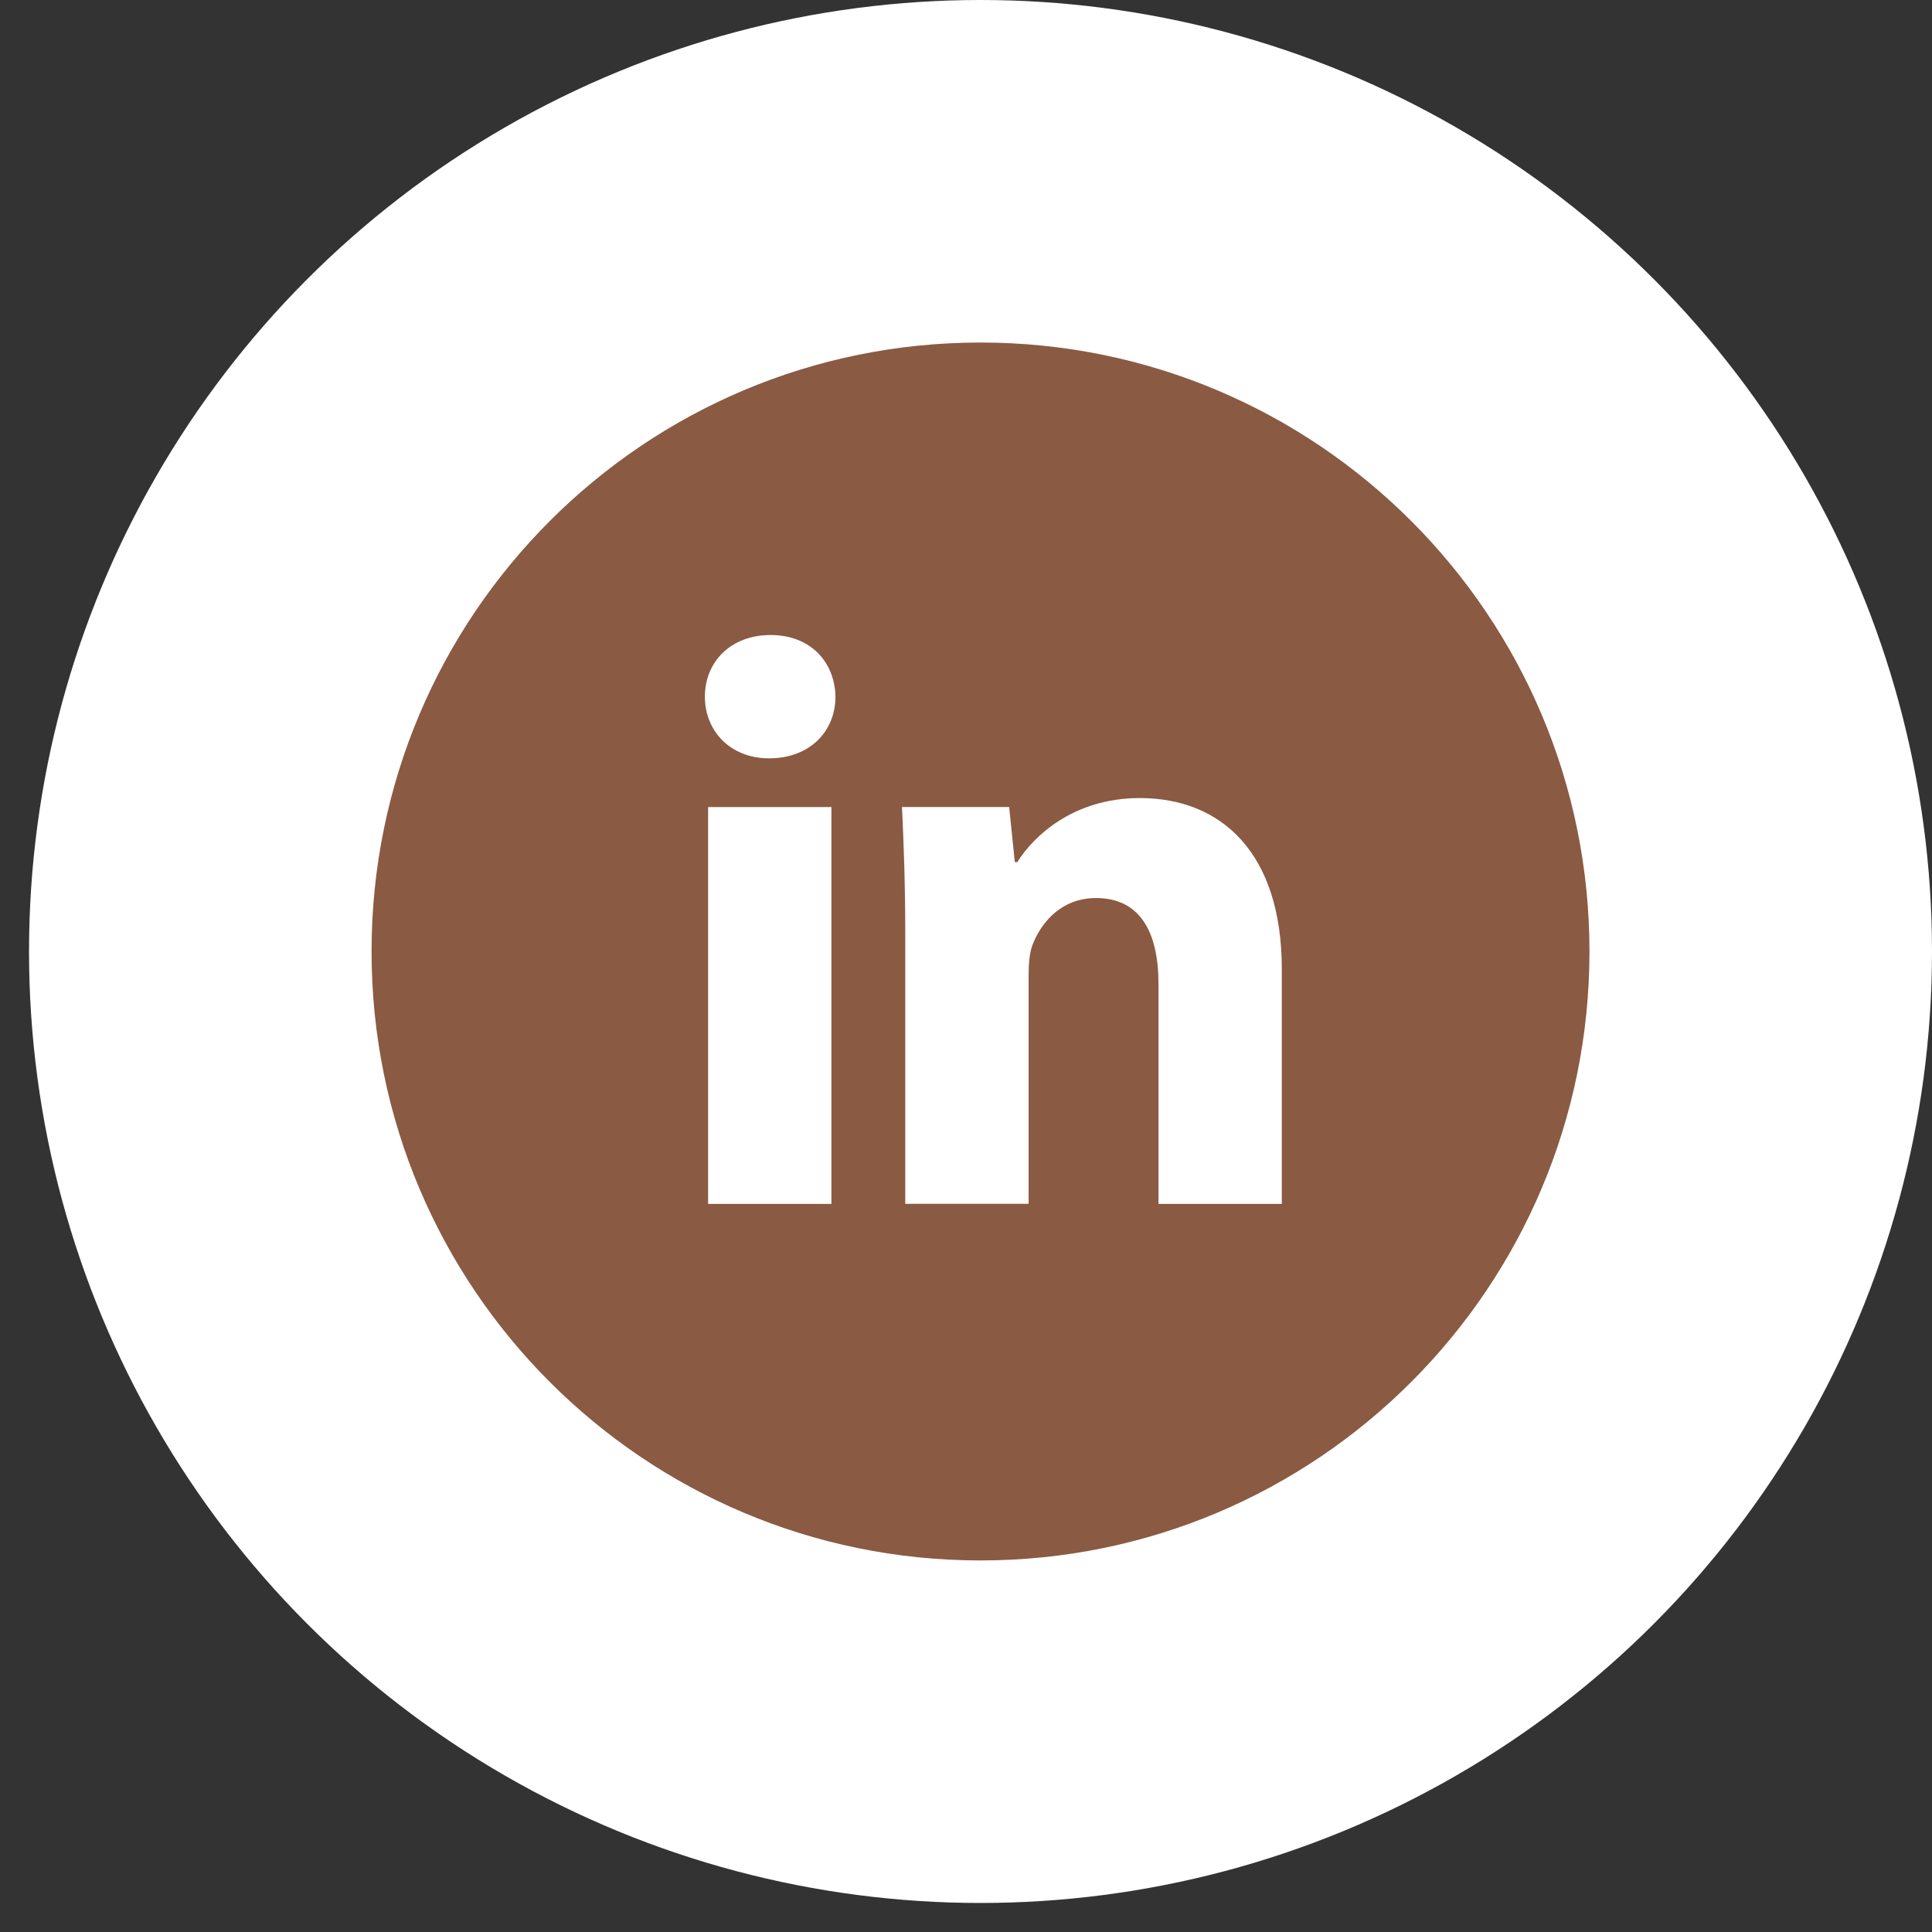
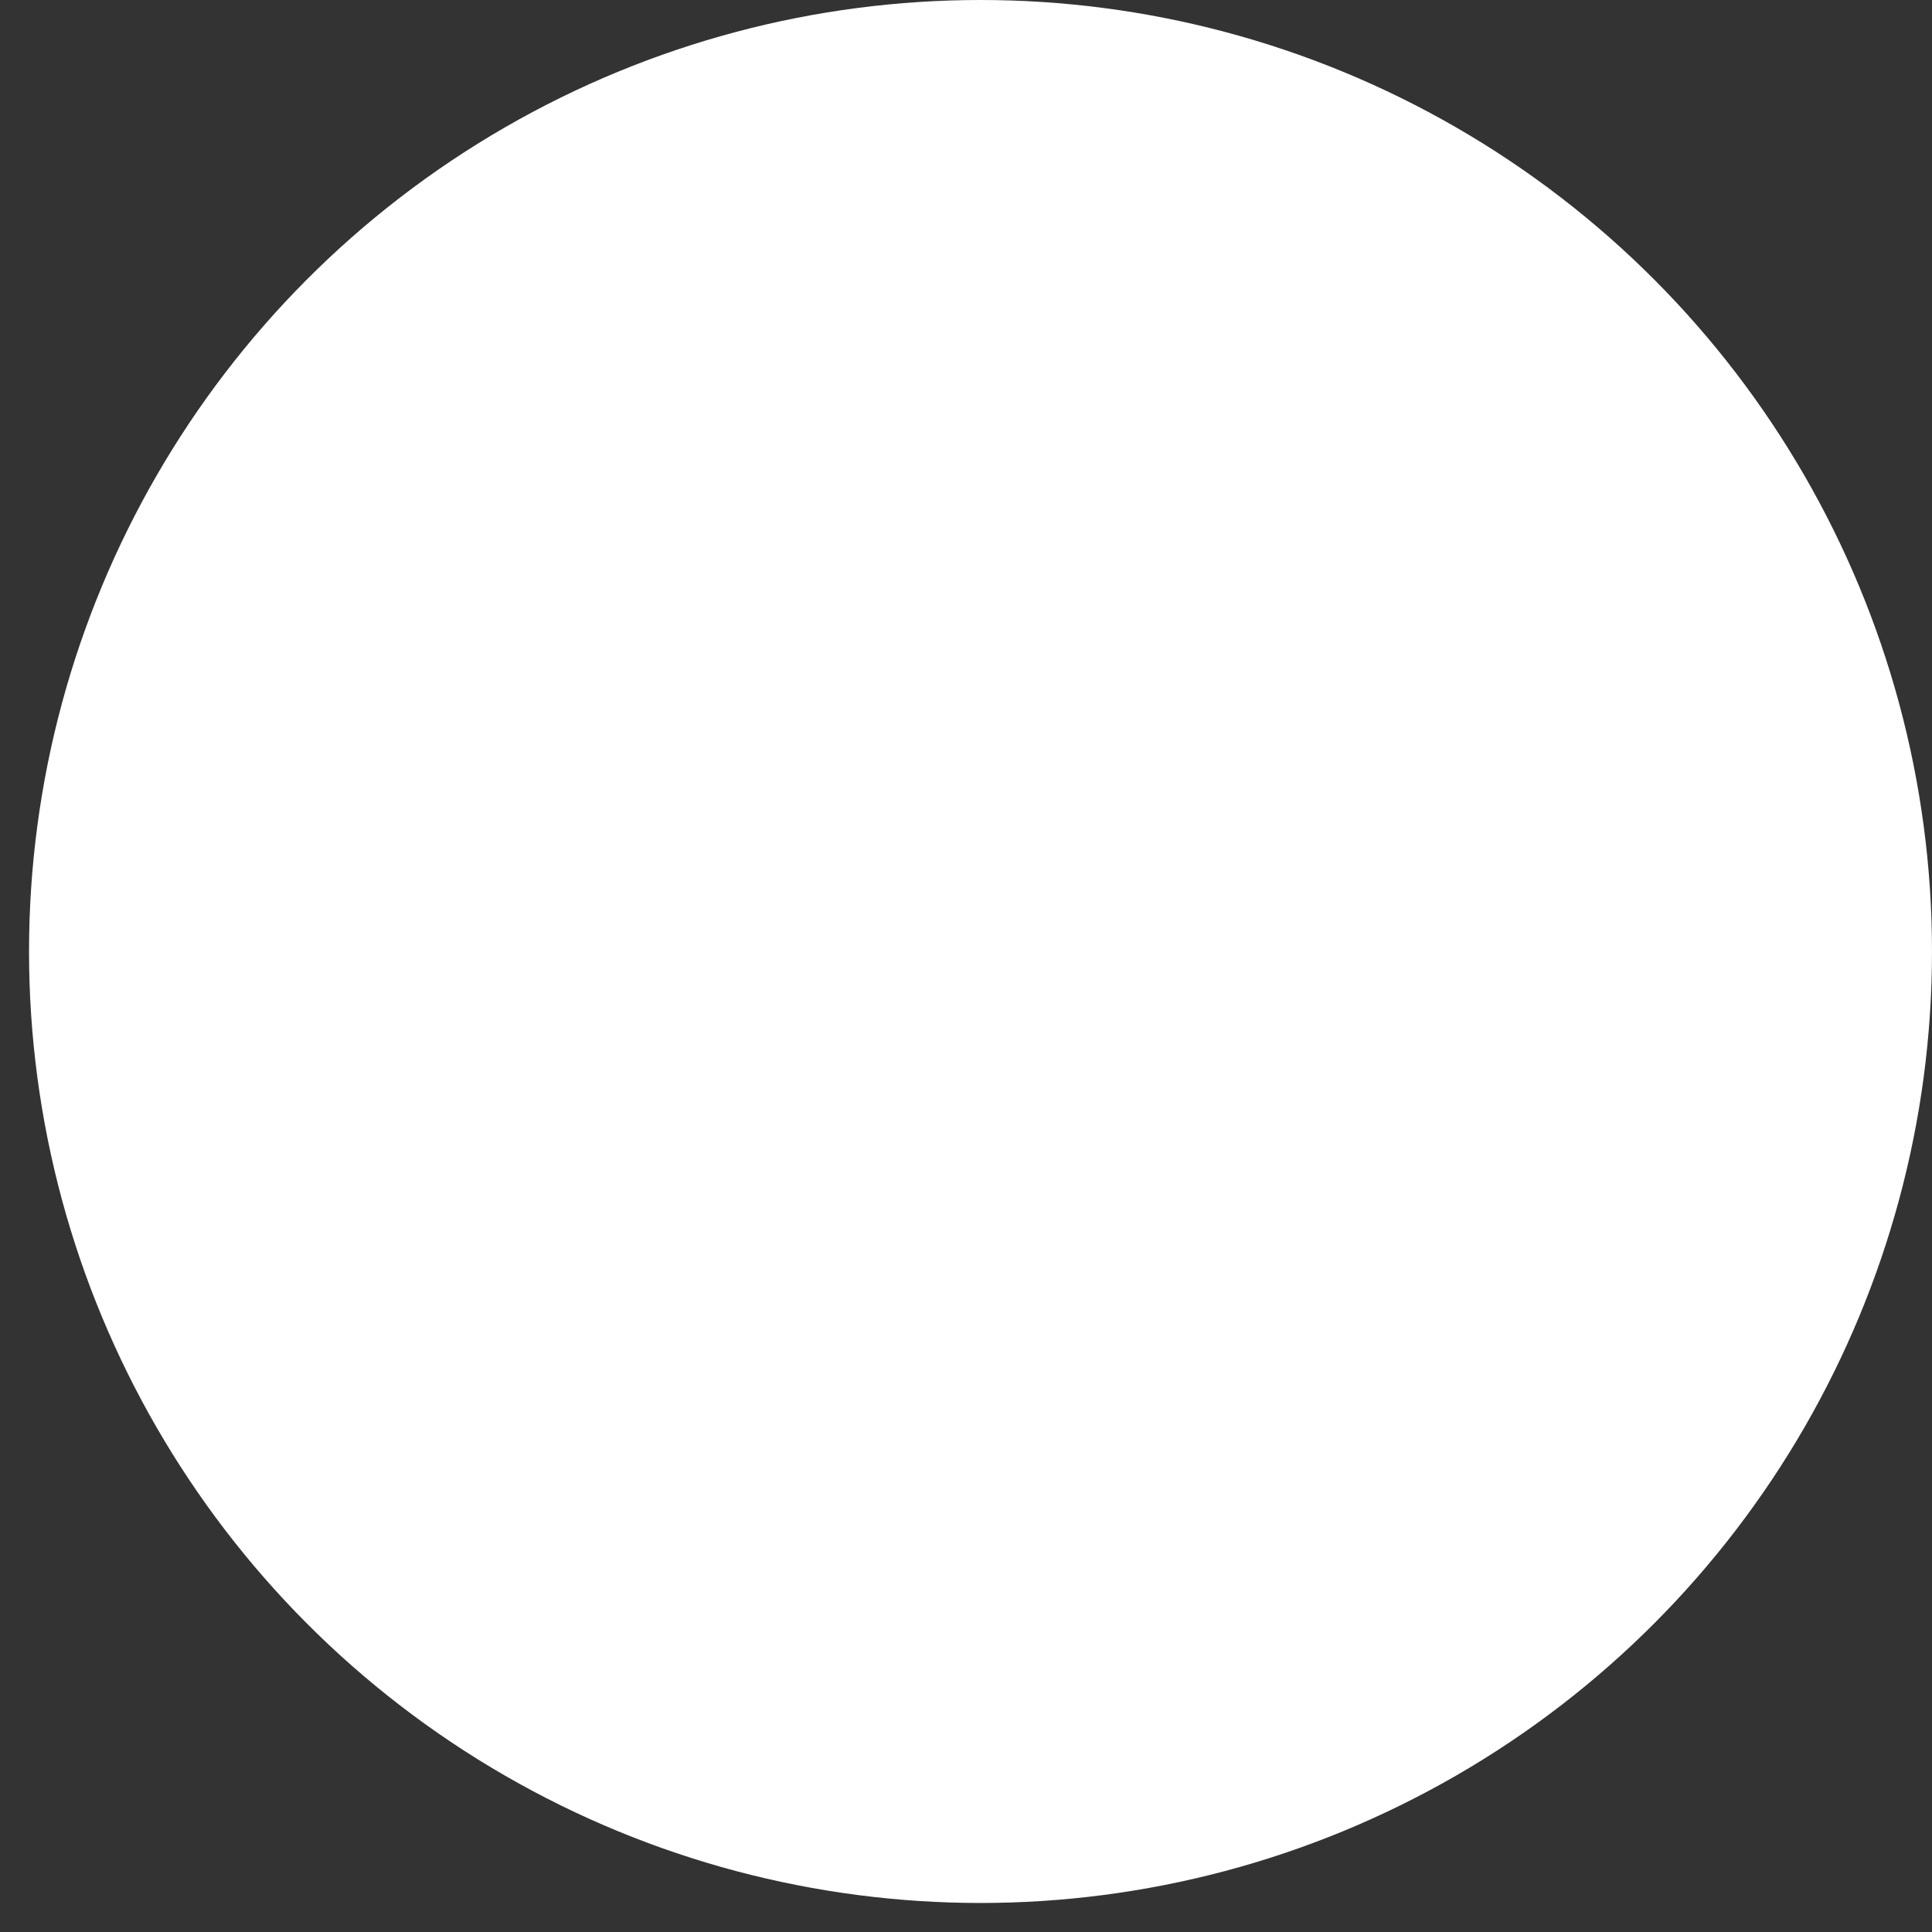
<svg xmlns="http://www.w3.org/2000/svg" width="41" height="41" viewBox="0 0 41 41" fill="none">
  <rect x="0" y="0" width="41" height="41" fill="#333333" stroke="none" />
  <circle cx="20.808" cy="20.192" r="20.192" fill="white" />
-   <path d="M20.808 7.269C13.67 7.269 7.885 13.055 7.885 20.192C7.885 27.33 13.67 33.115 20.808 33.115C27.945 33.115 33.731 27.33 33.731 20.192C33.731 13.055 27.945 7.269 20.808 7.269ZM17.644 25.549H15.027V17.127H17.644V25.549ZM16.32 16.093C15.493 16.093 14.959 15.508 14.959 14.784C14.959 14.044 15.509 13.476 16.353 13.476C17.197 13.476 17.714 14.044 17.73 14.784C17.73 15.508 17.197 16.093 16.32 16.093ZM27.202 25.549H24.585V20.882C24.585 19.795 24.205 19.058 23.259 19.058C22.536 19.058 22.107 19.557 21.917 20.038C21.847 20.209 21.829 20.451 21.829 20.692V25.547H19.211V19.813C19.211 18.761 19.177 17.882 19.142 17.126H21.416L21.536 18.296H21.588C21.933 17.746 22.777 16.936 24.189 16.936C25.911 16.936 27.202 18.09 27.202 20.569V25.549Z" fill="#8A5A43" />
</svg>